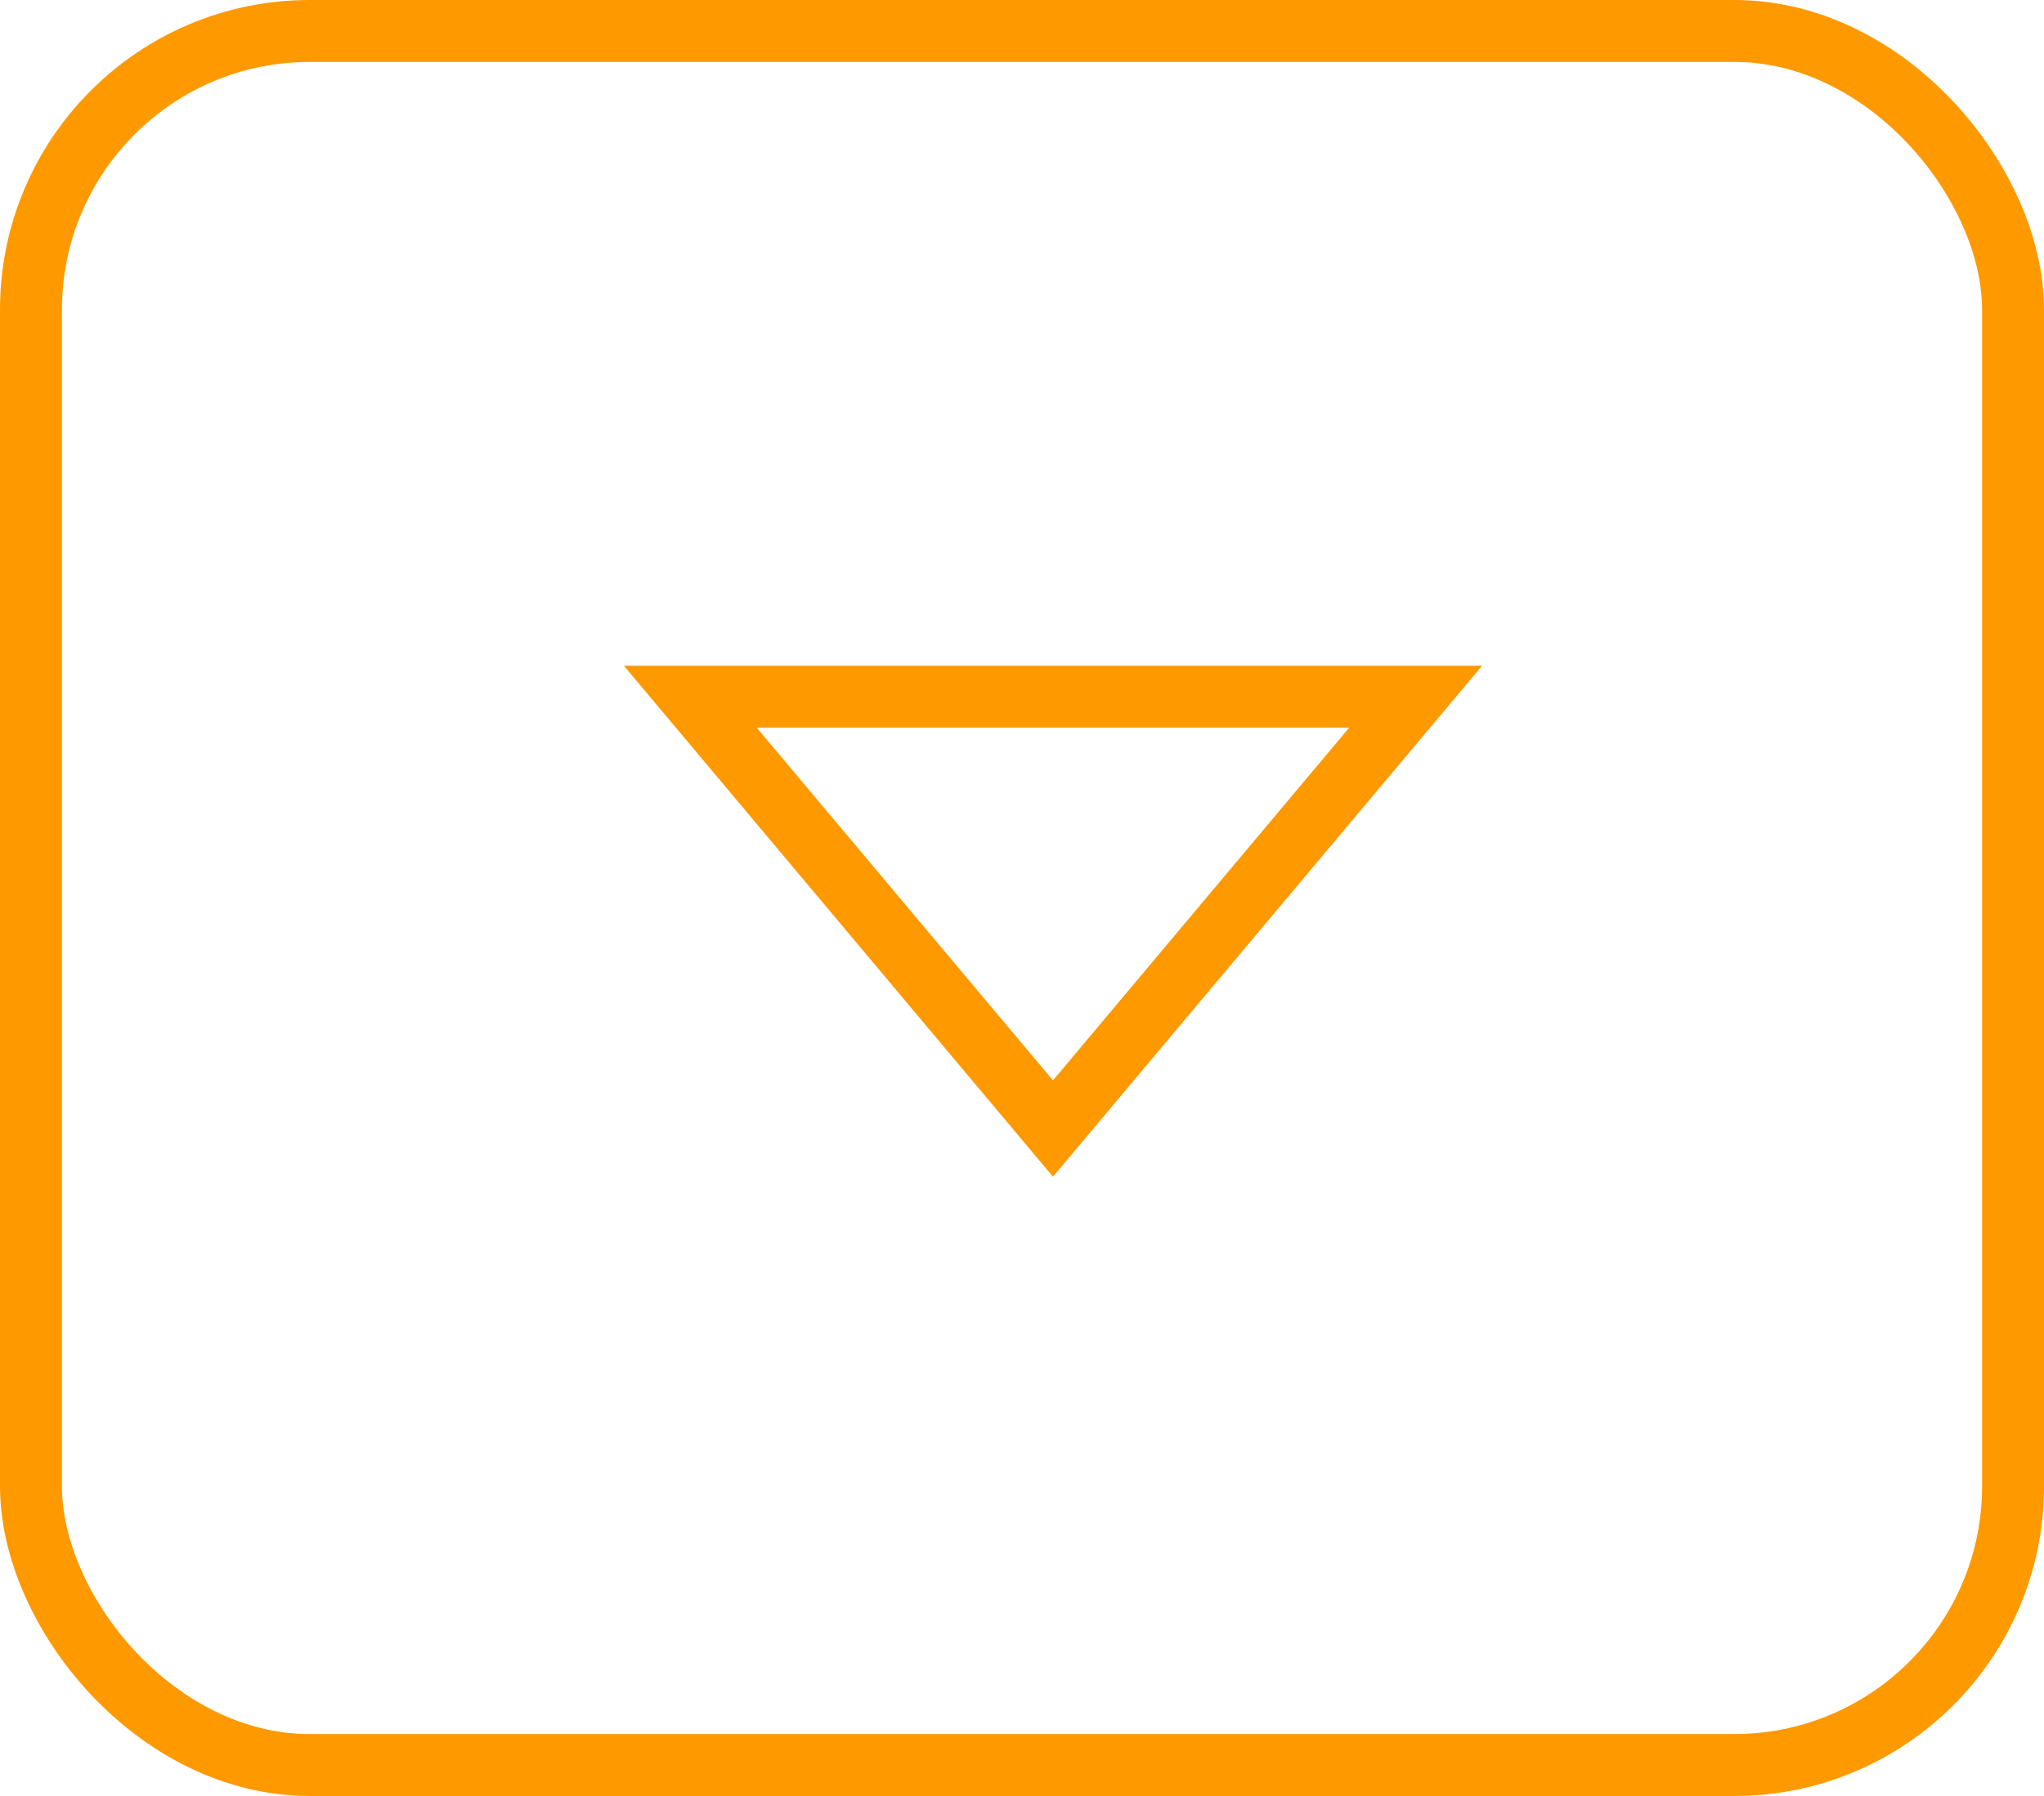
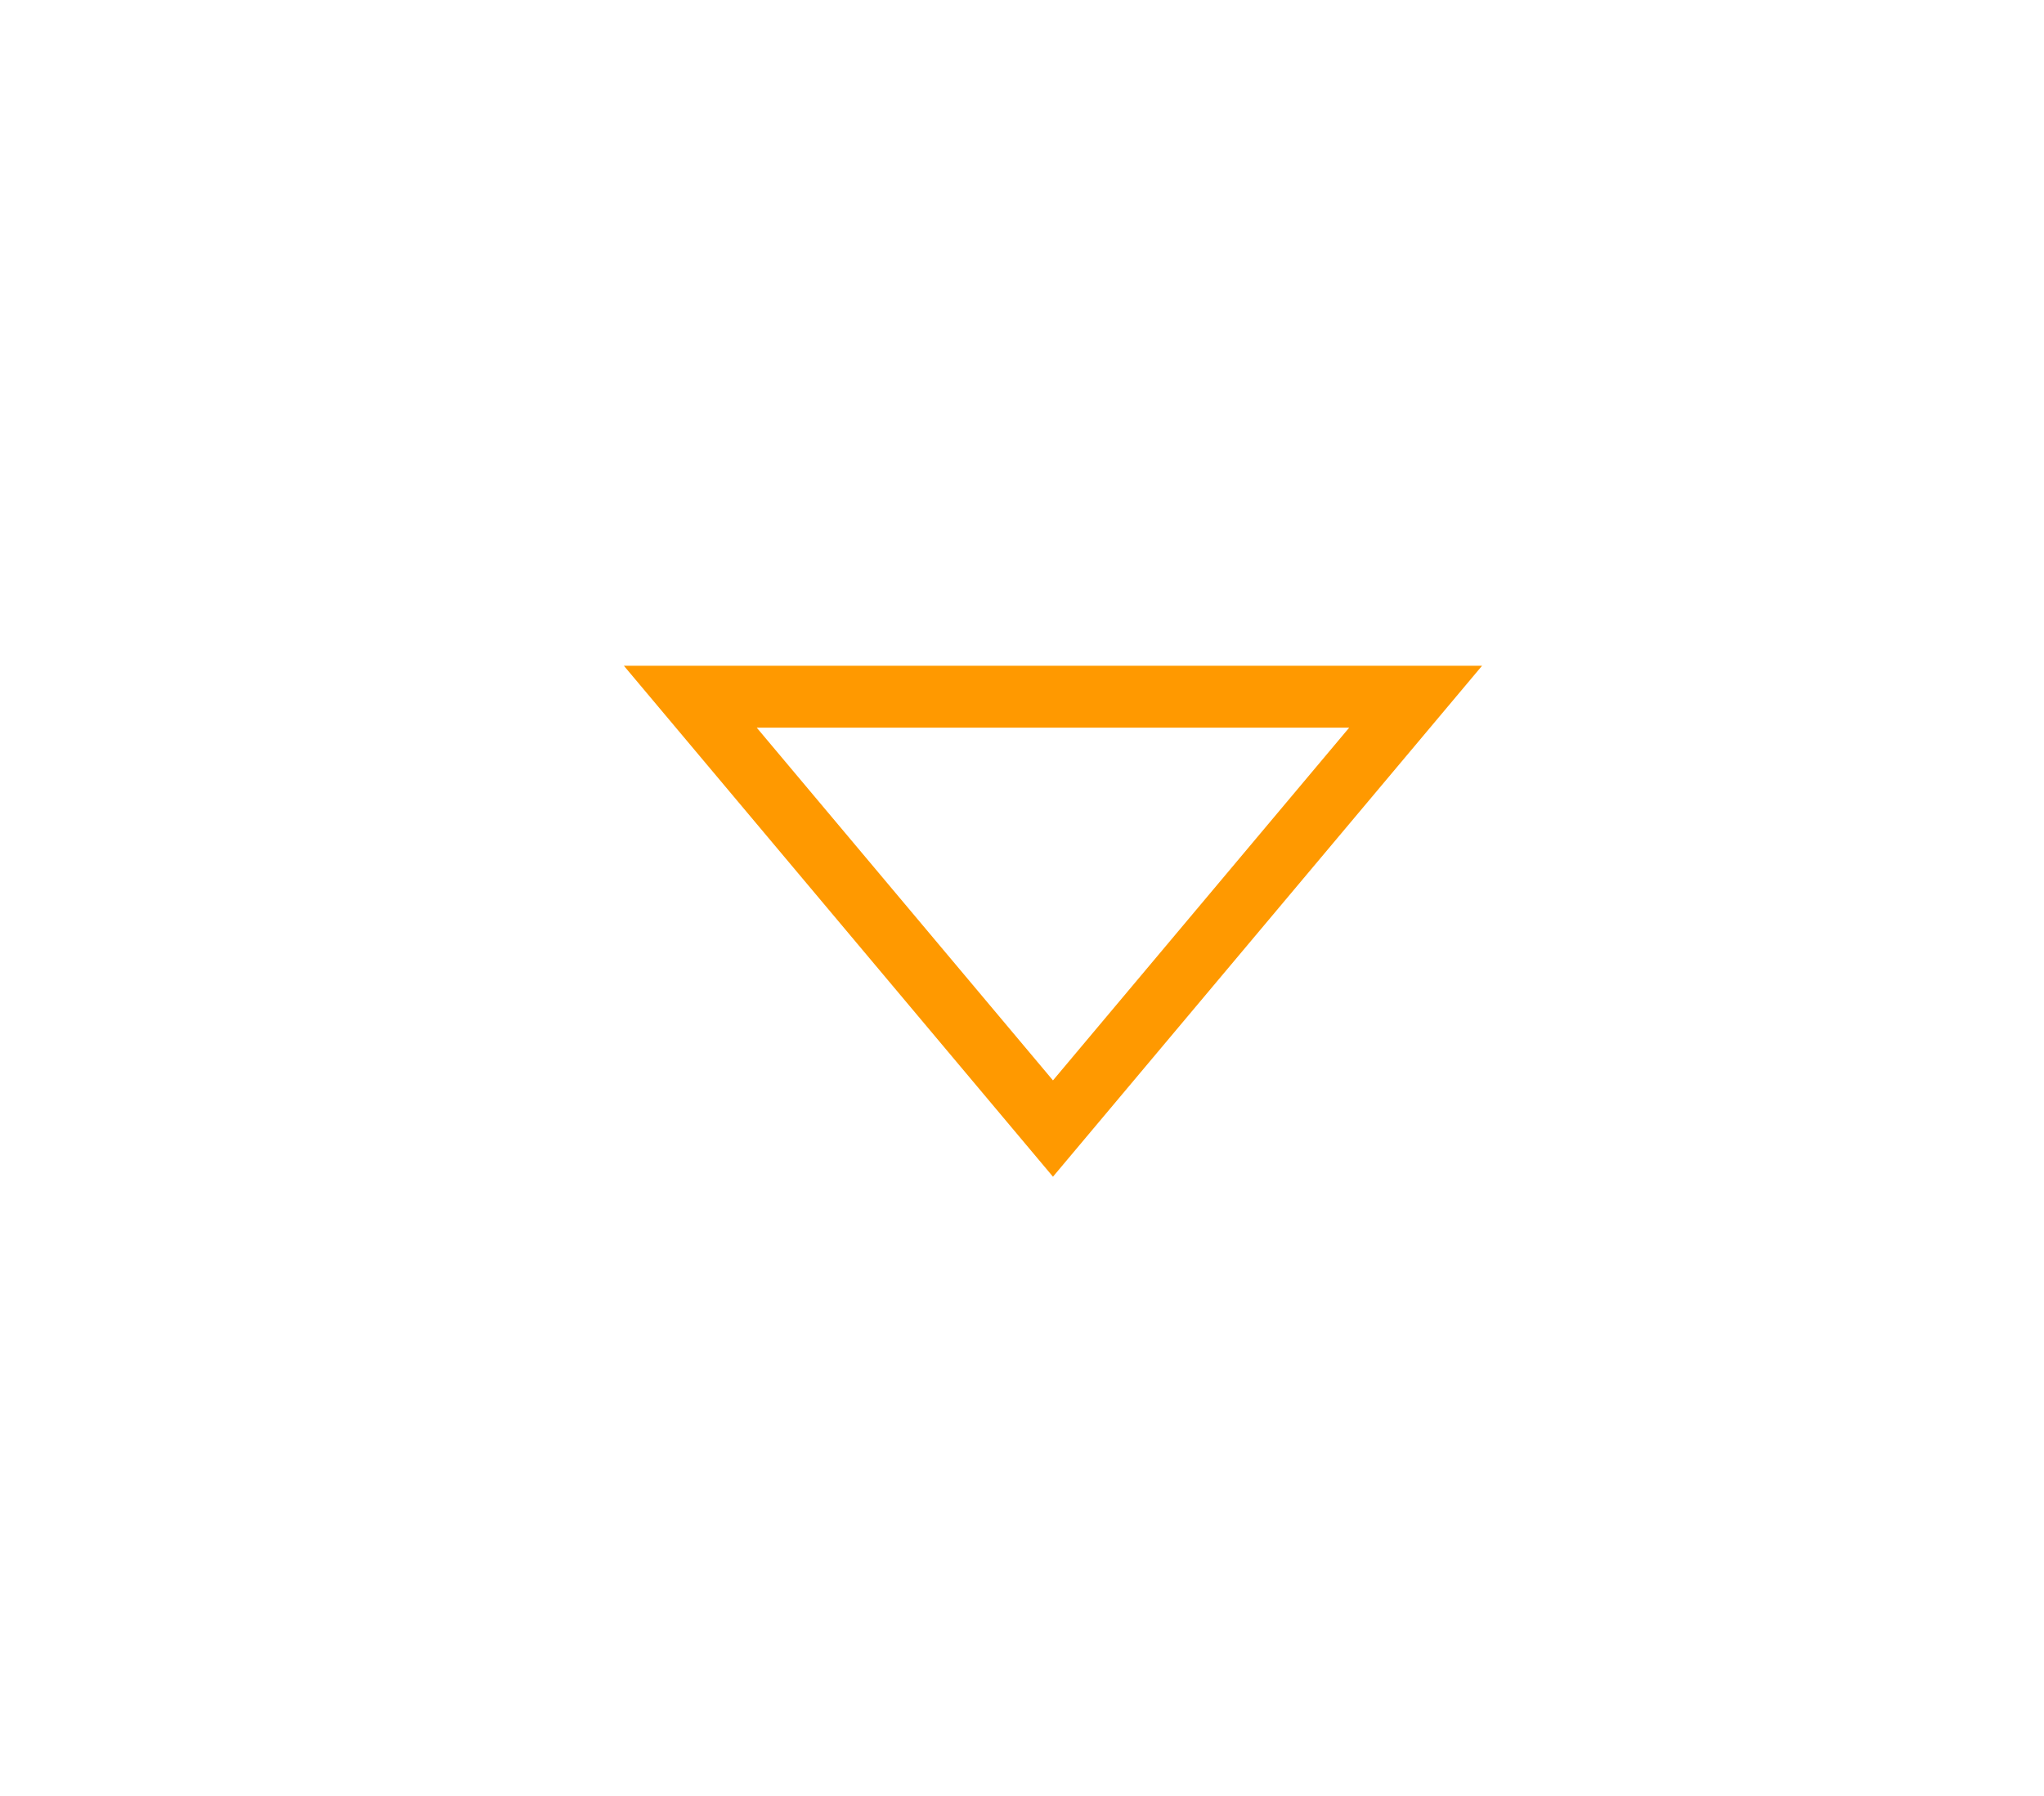
<svg xmlns="http://www.w3.org/2000/svg" width="33" height="29" viewBox="0 0 33 29" fill="none">
-   <rect x="0.5" y="0.5" width="32" height="28" rx="4.5" stroke="#FF9900" />
  <path d="M11.145 11.25L17 18.223L22.855 11.25H11.145Z" stroke="#FF9900" />
</svg>